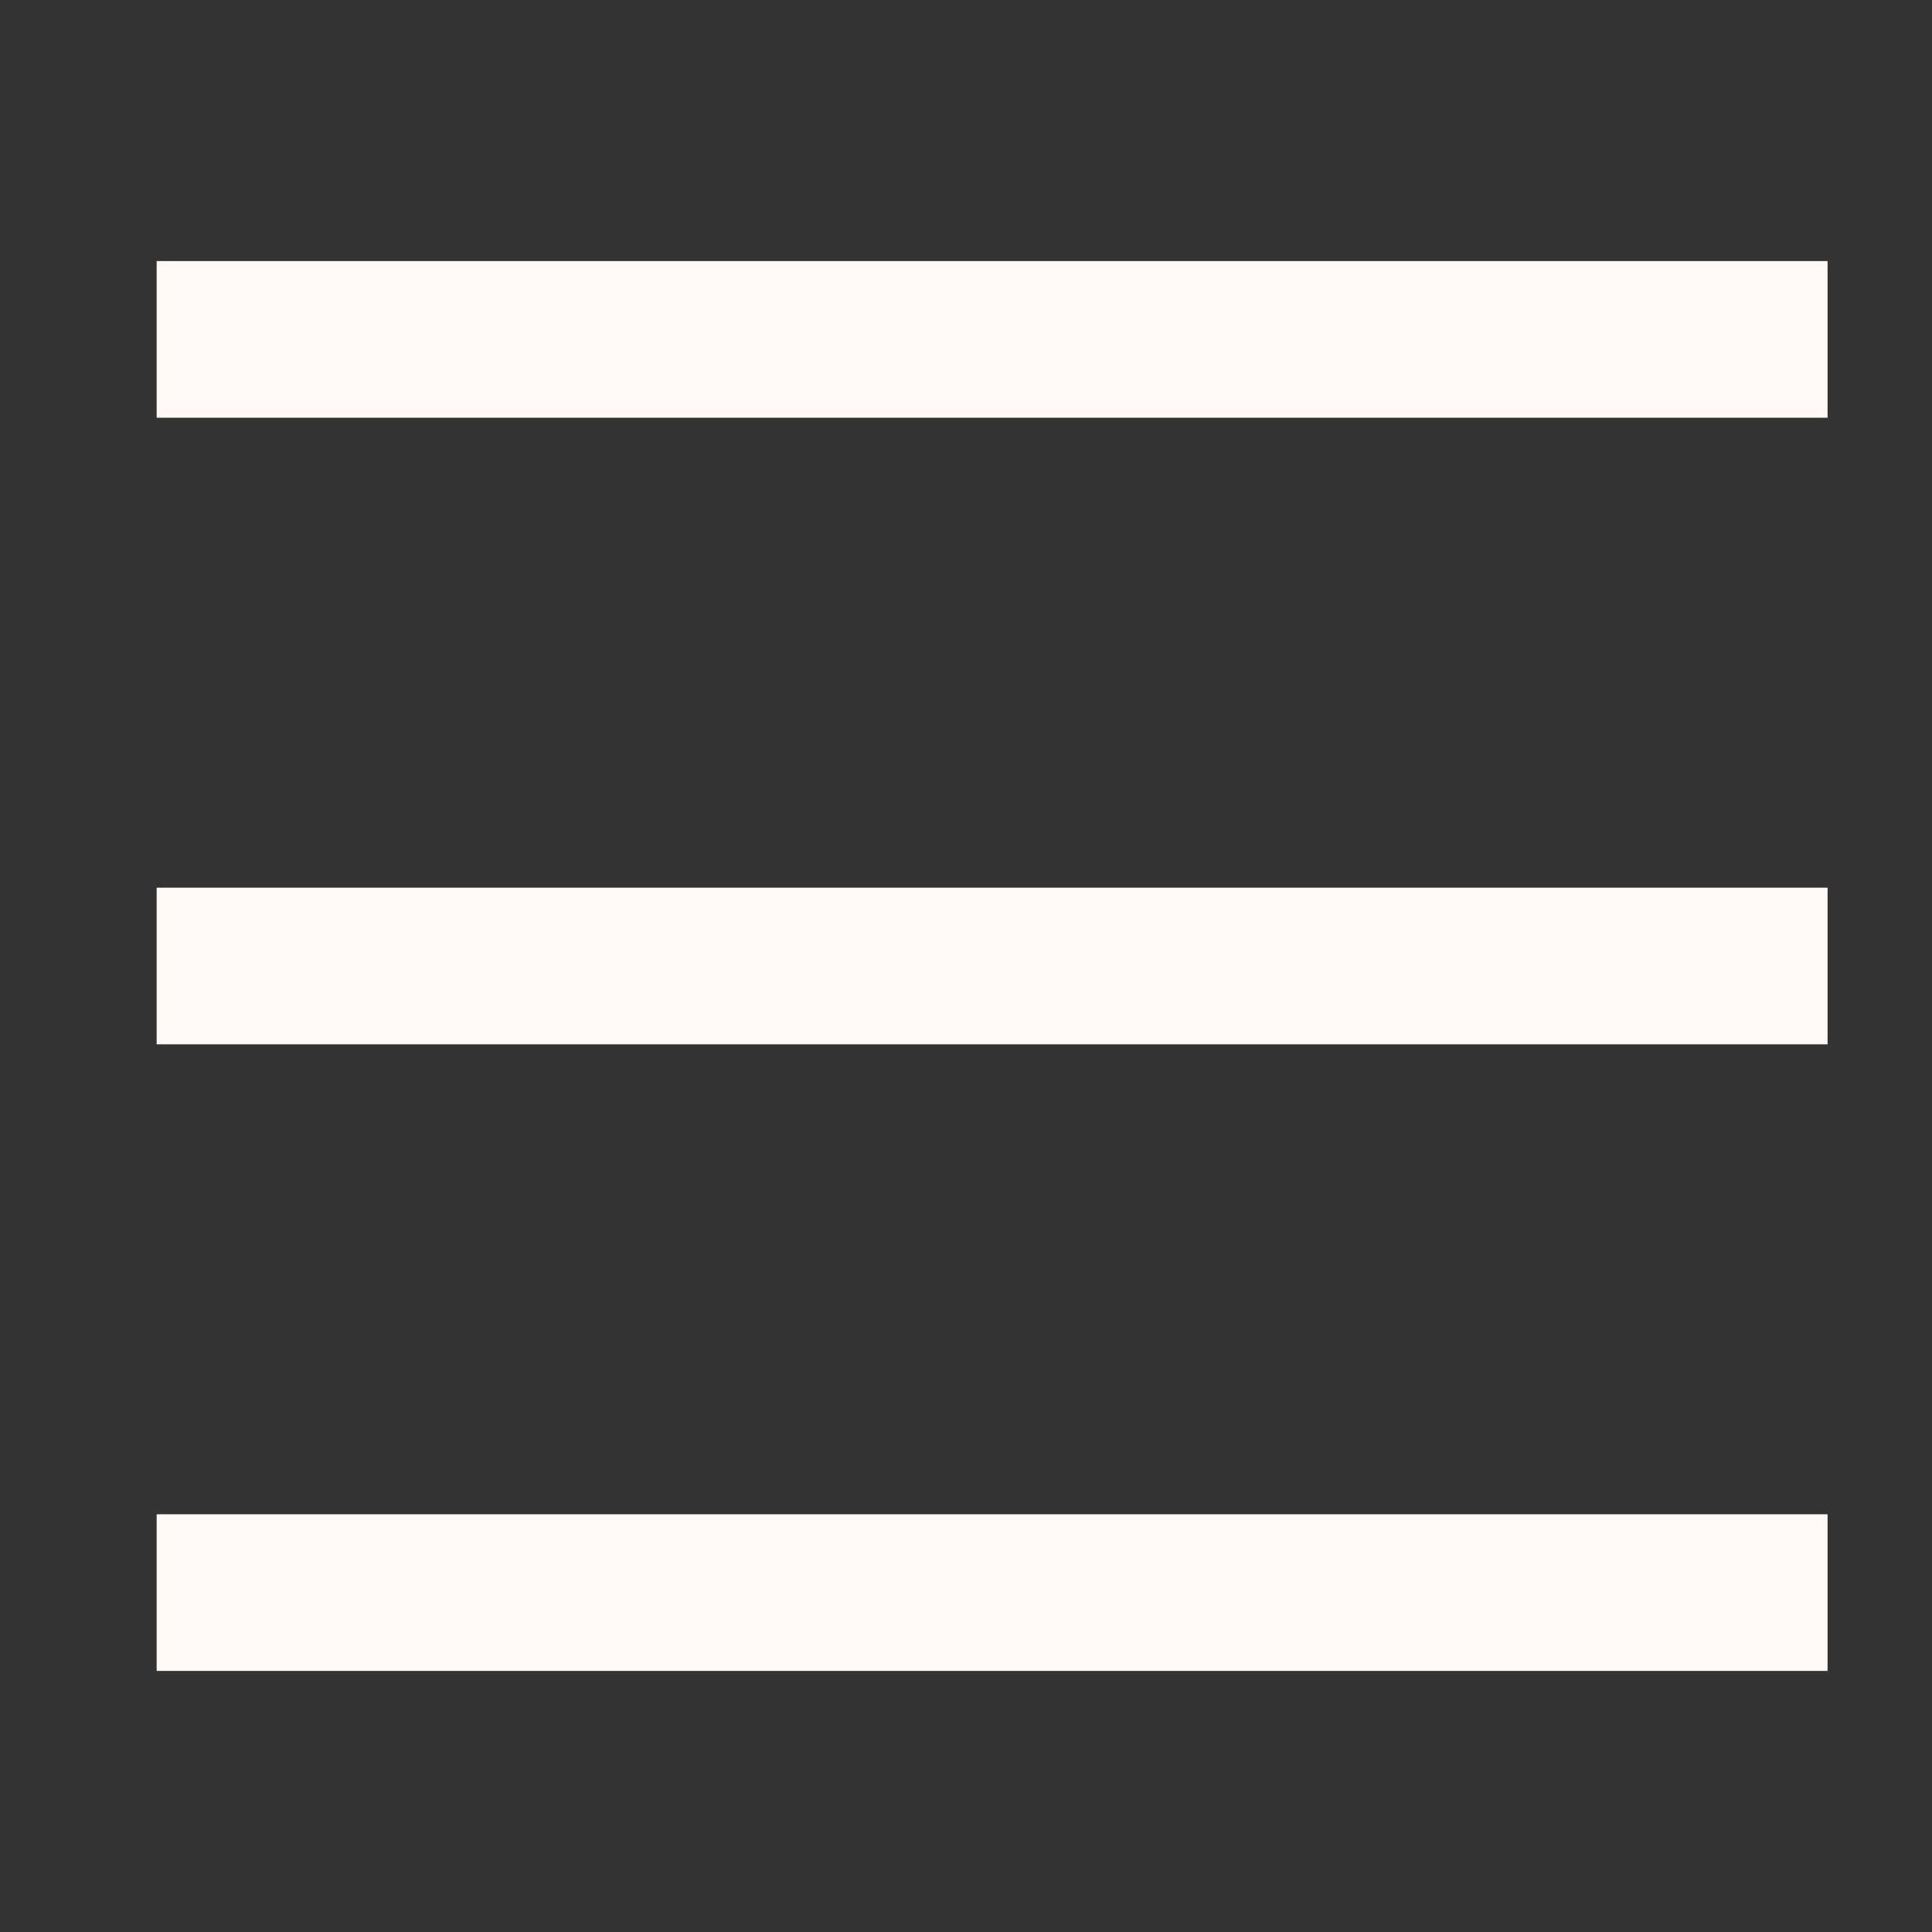
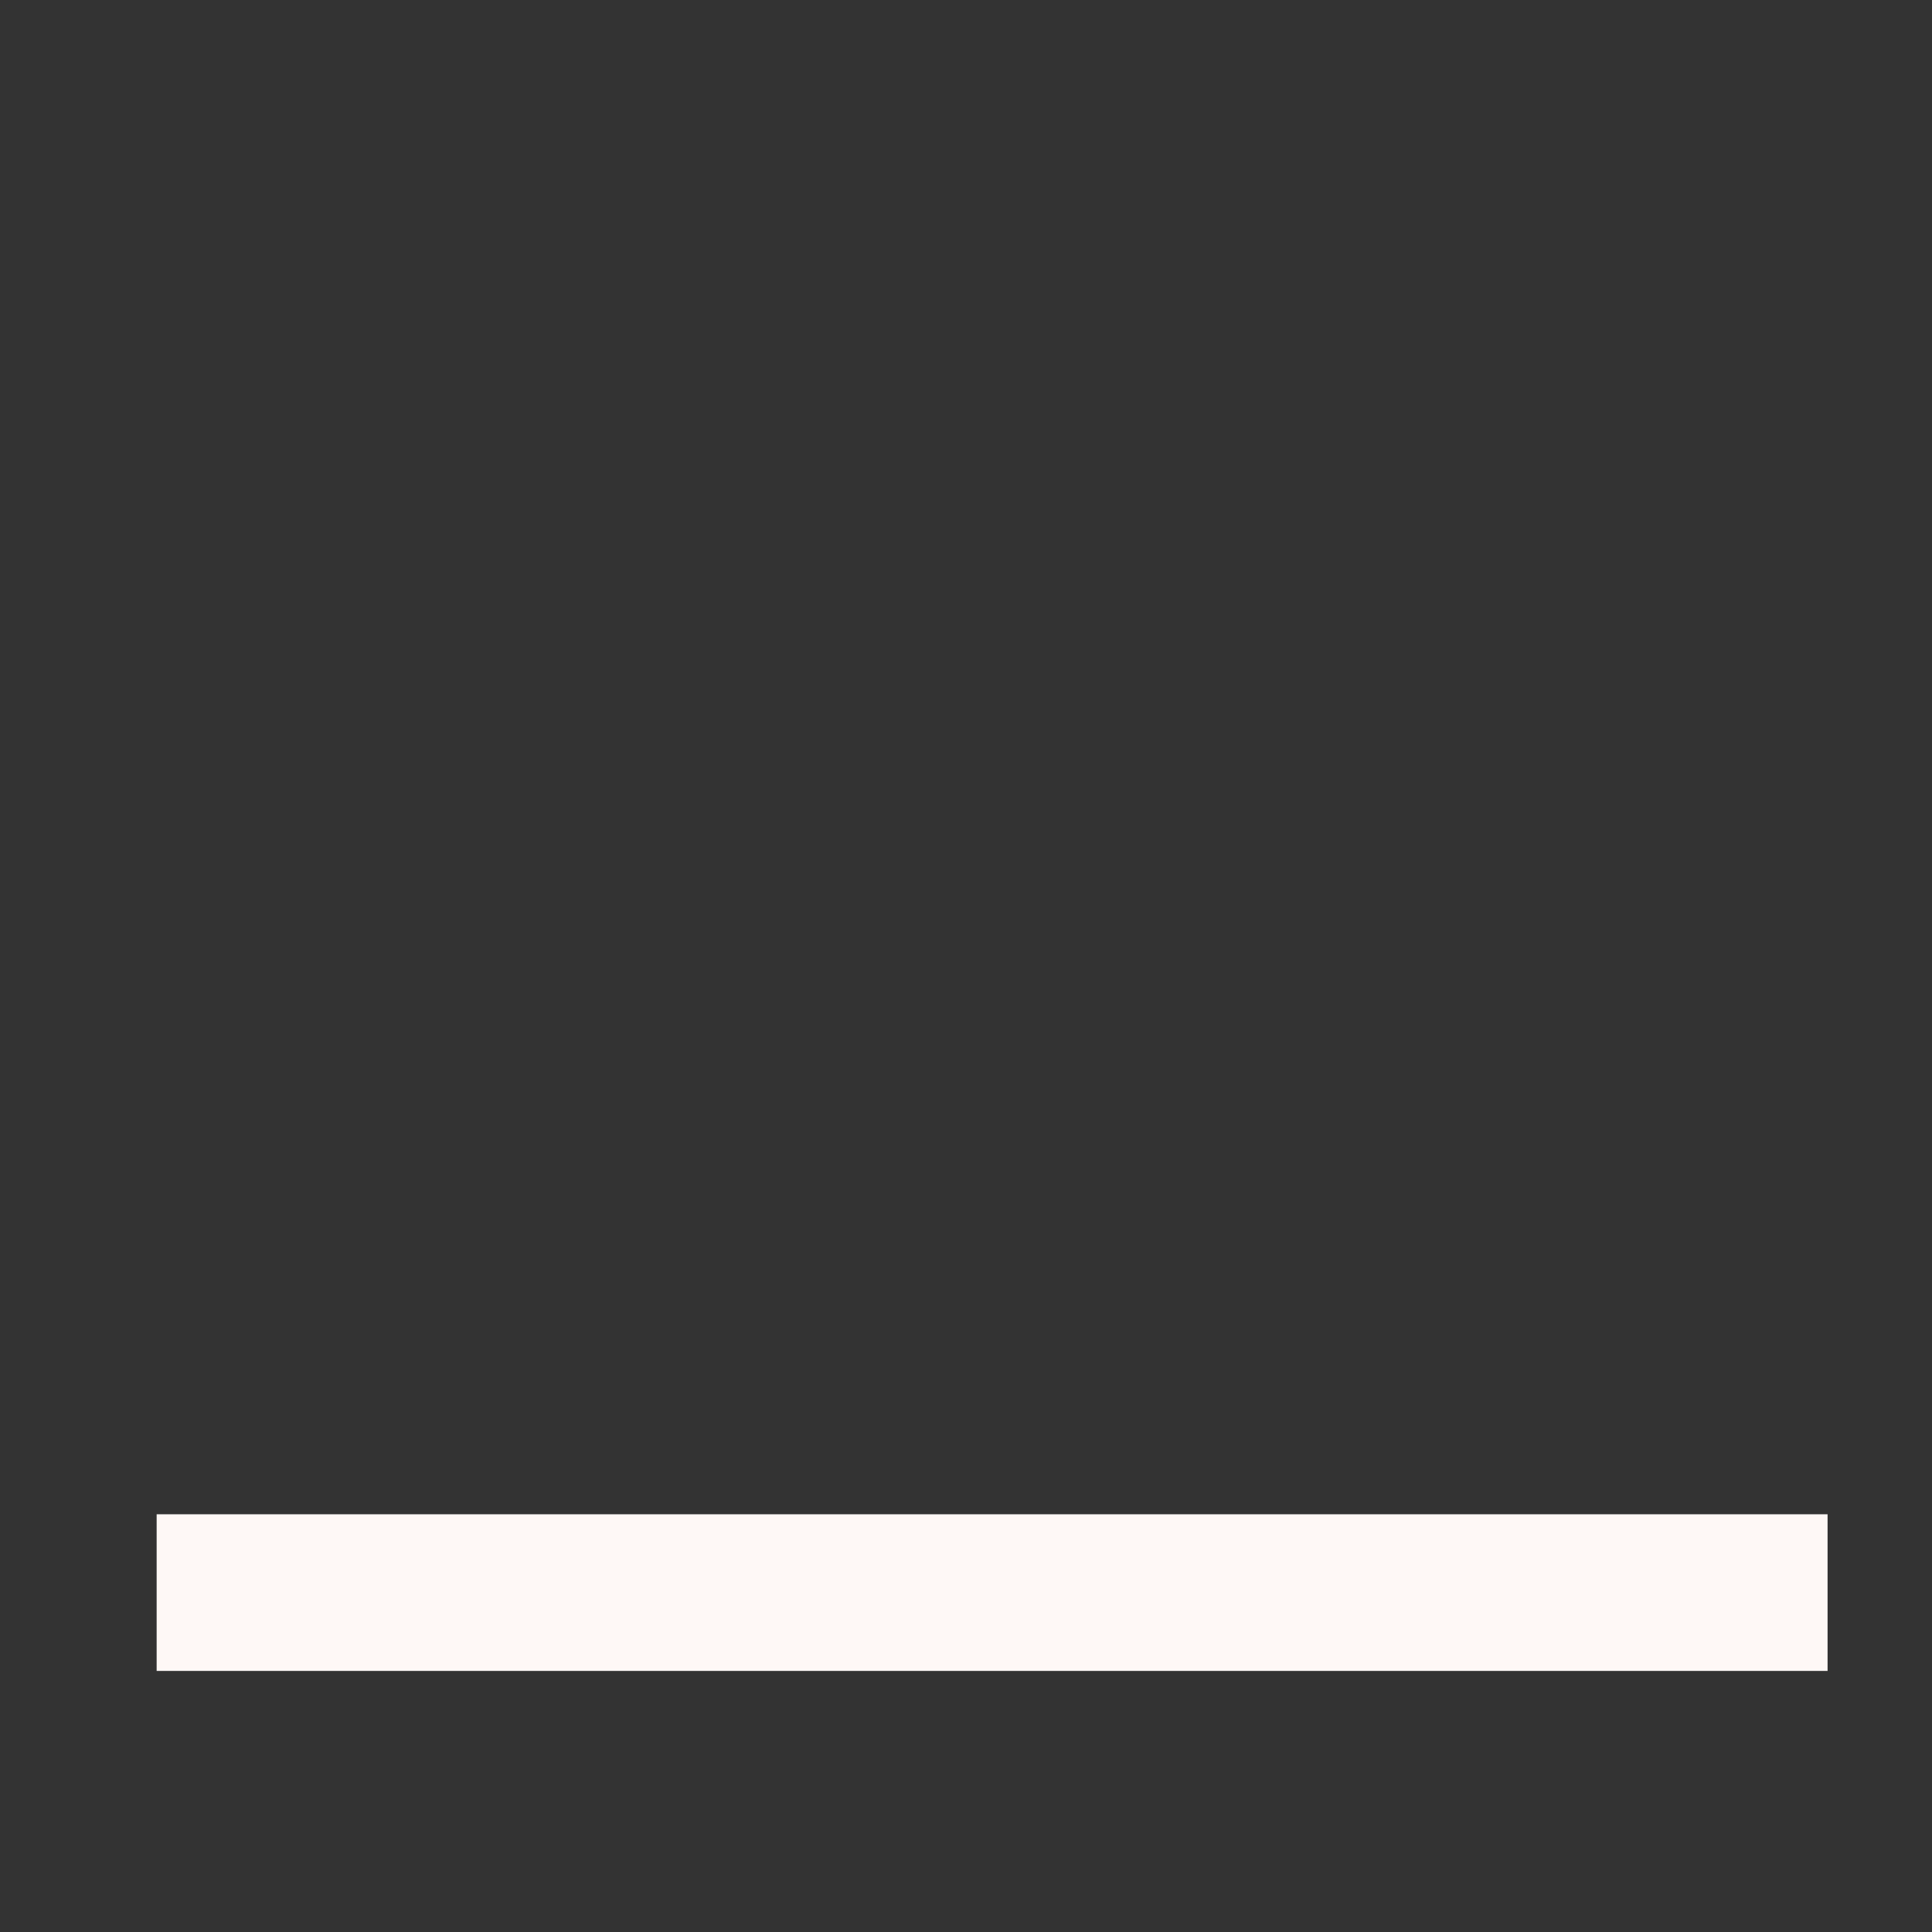
<svg xmlns="http://www.w3.org/2000/svg" width="37" height="37" viewBox="0 0 37 37" fill="none">
  <rect x="0" y="0" width="37" height="37" fill="#333333" stroke="none" />
-   <rect x="3" y="5" width="32" height="3" fill="#FEF8F6" />
-   <rect x="3" y="17" width="32" height="3" fill="#FEF8F6" />
  <rect x="3" y="29" width="32" height="3" fill="#FEF8F6" />
</svg>